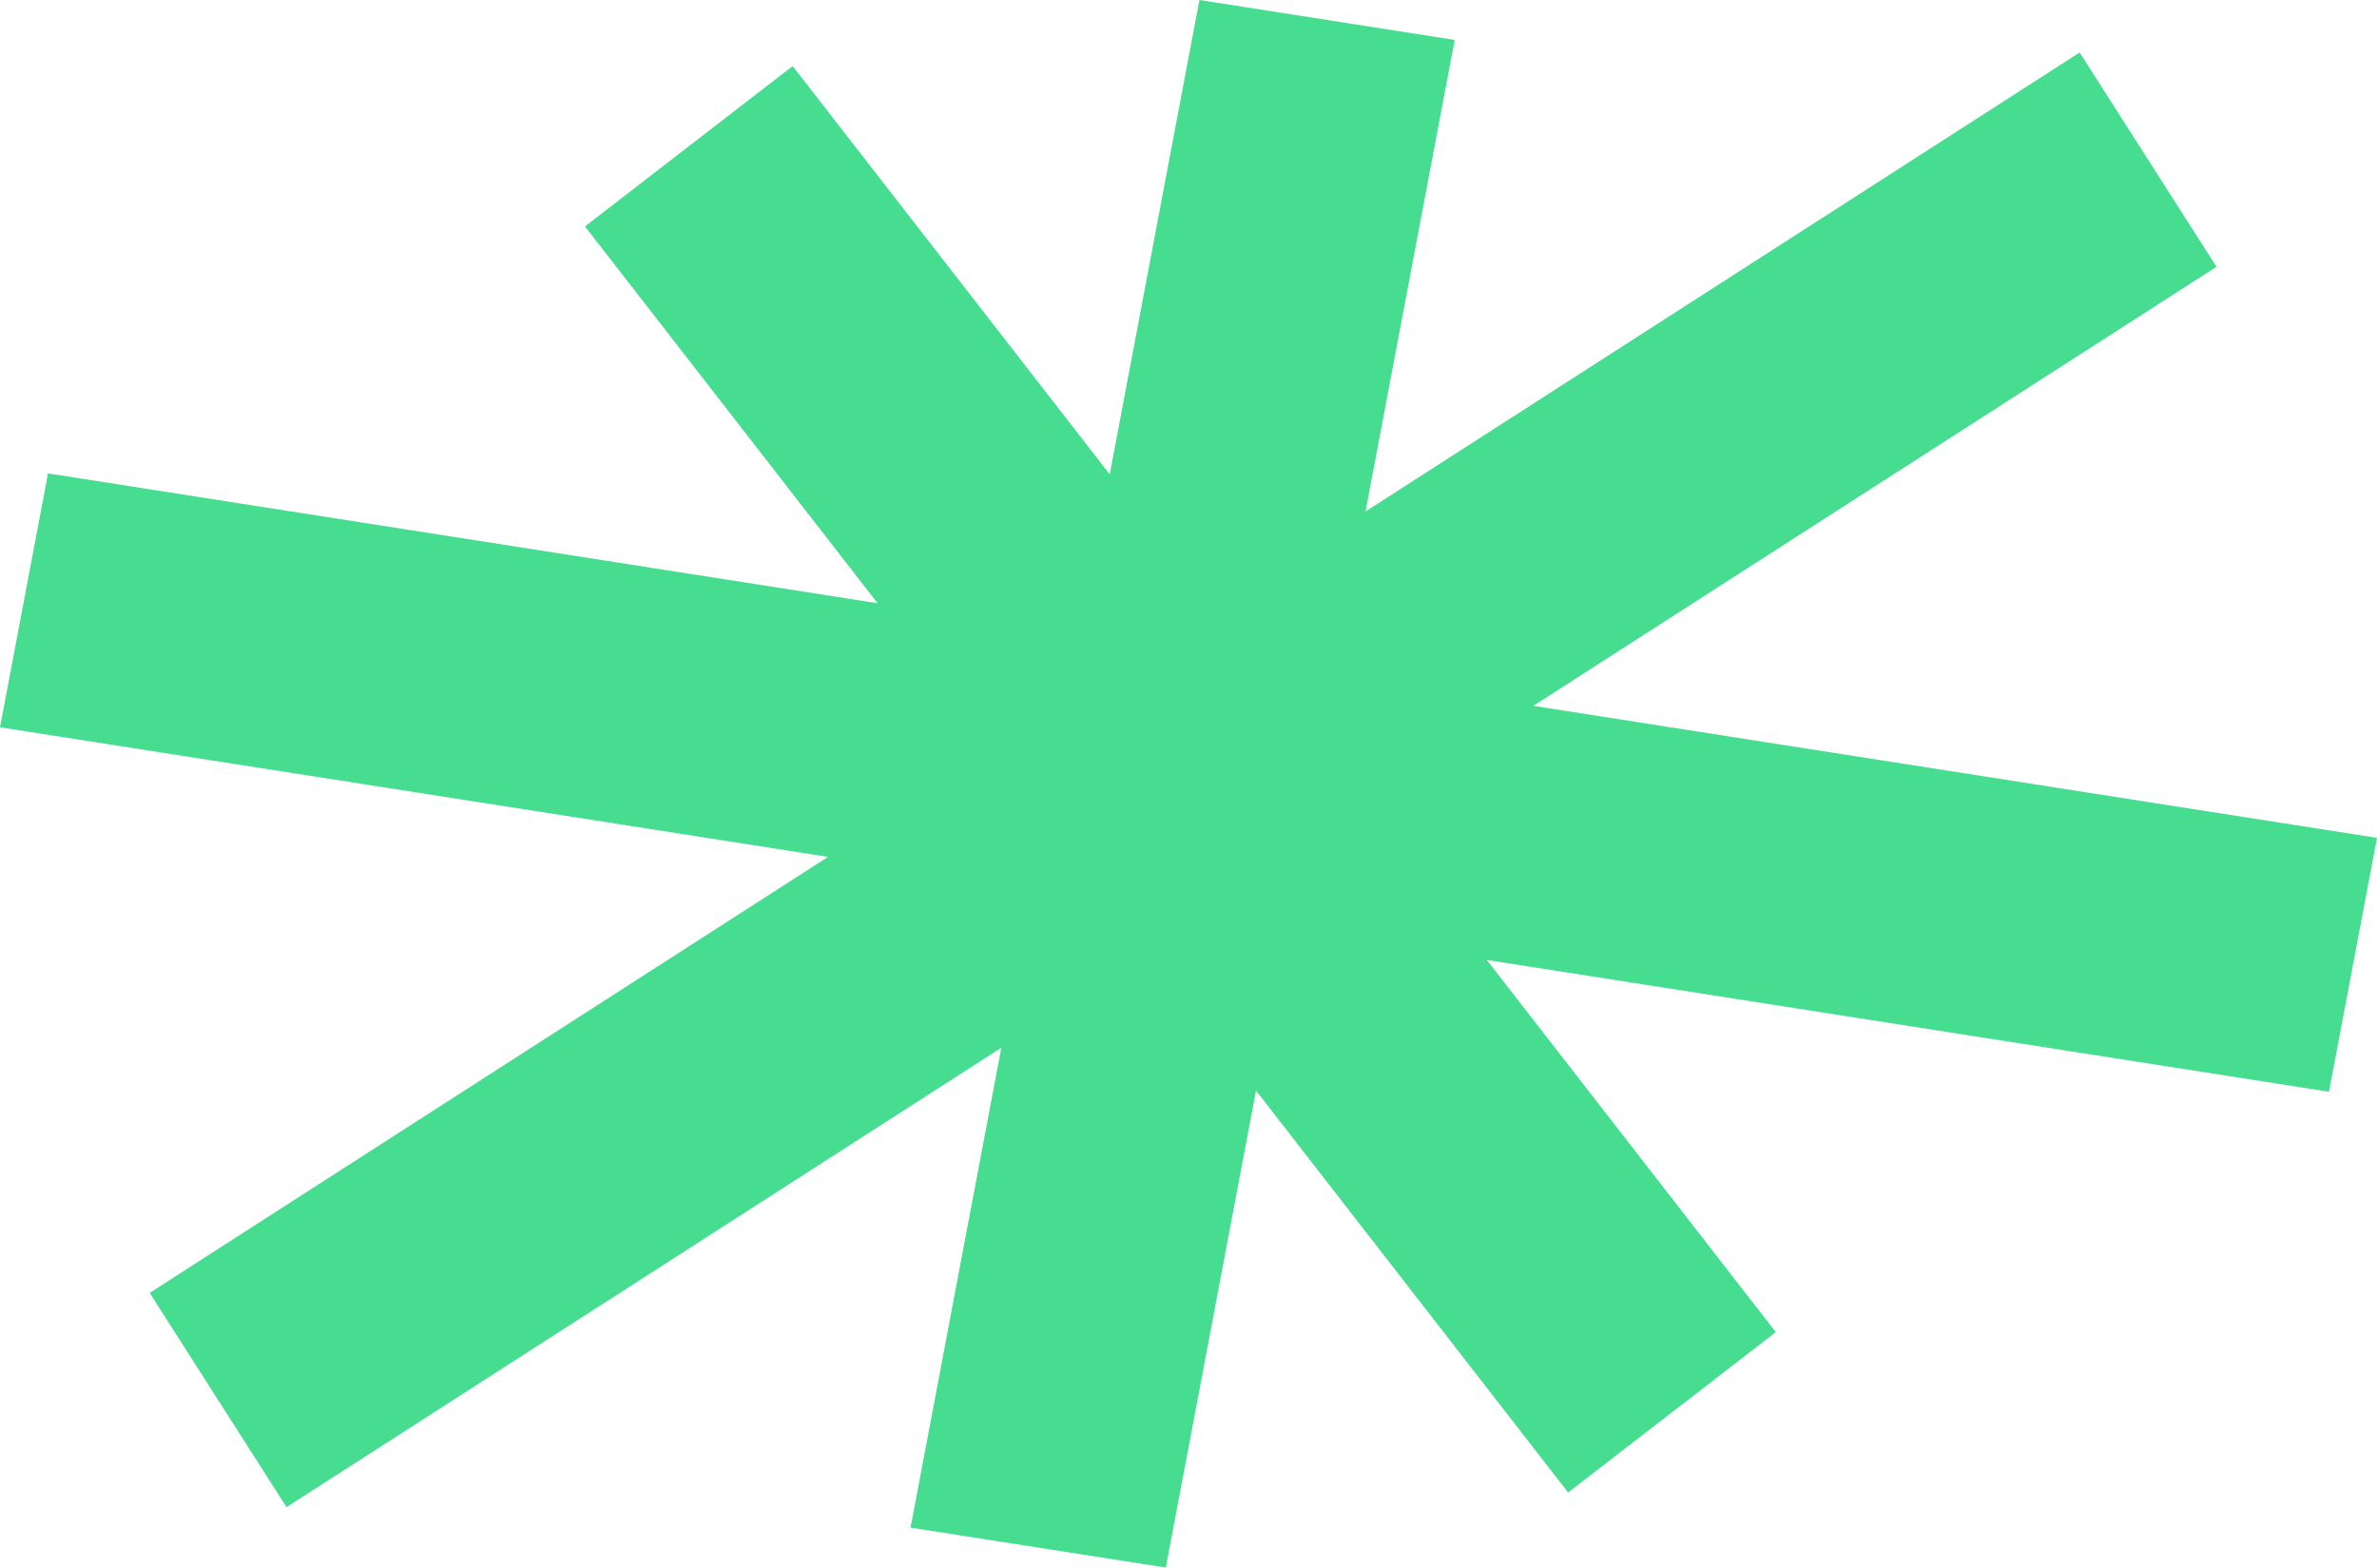
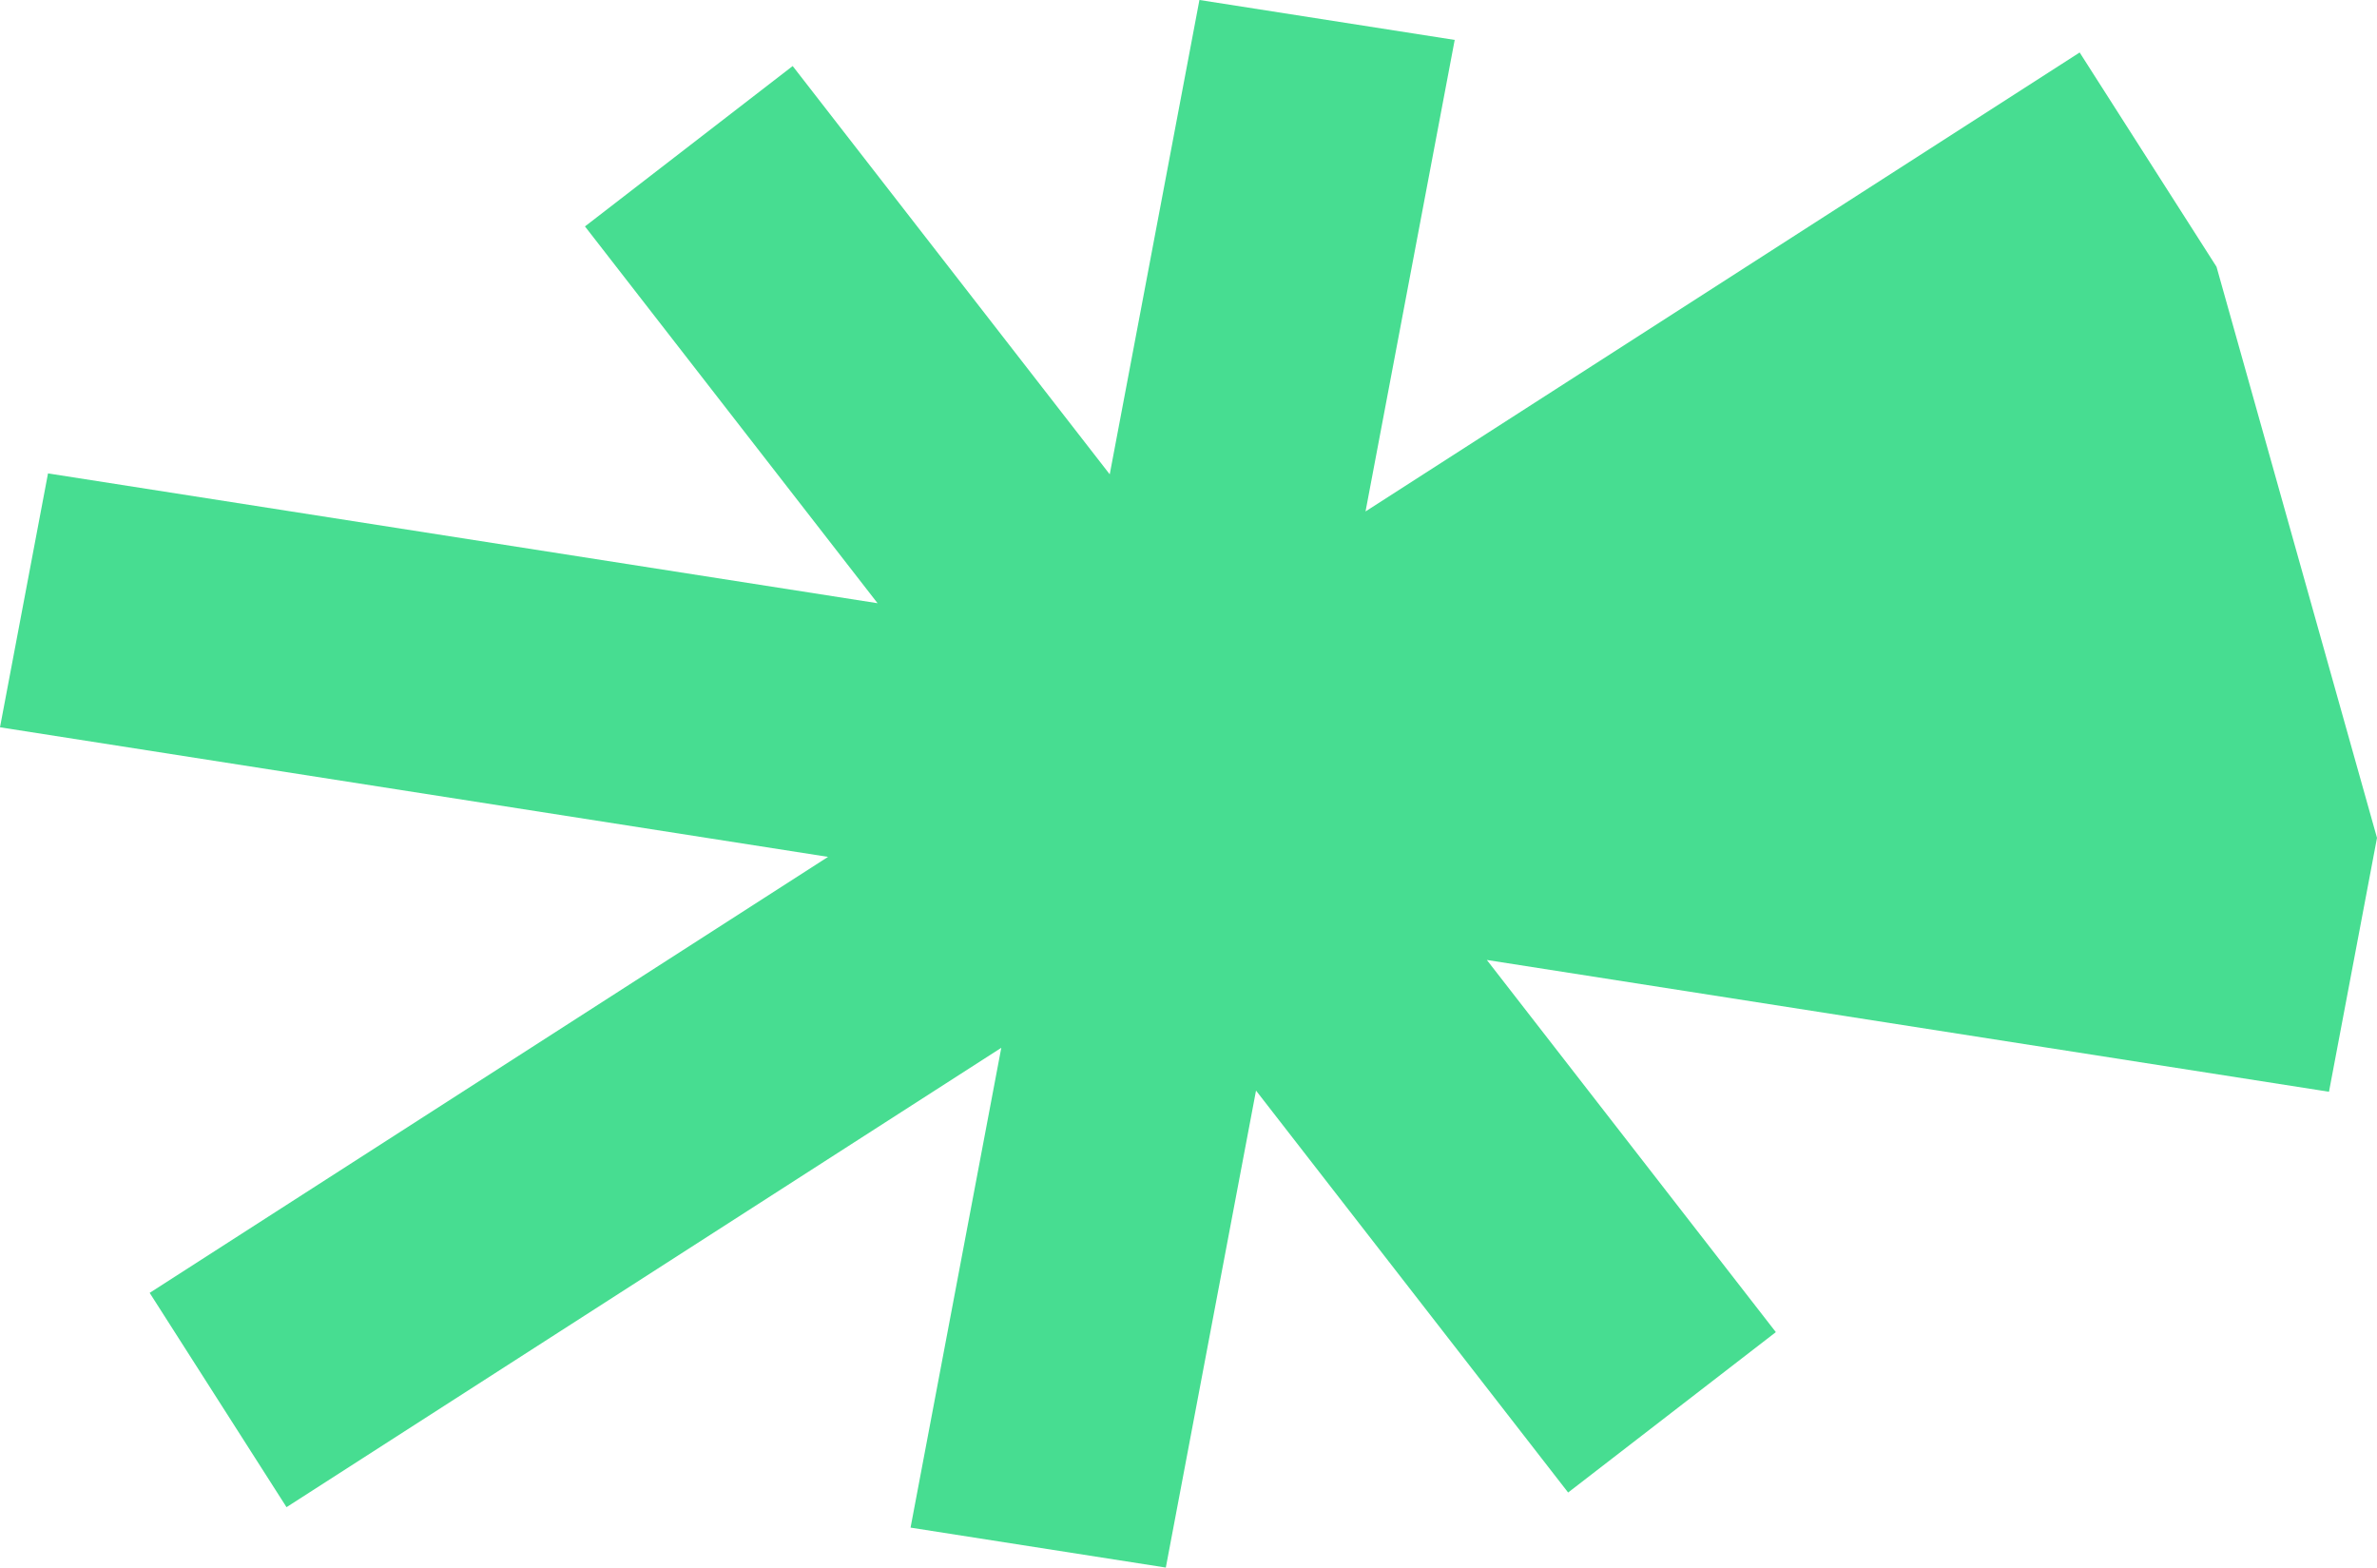
<svg xmlns="http://www.w3.org/2000/svg" width="276" height="182" viewBox="0 0 276 182" fill="none">
-   <path fill-rule="evenodd" clip-rule="evenodd" d="M116.263 121.652L105.727 177.361L135.367 181.999L145.84 126.62L182.08 173.285L206.198 154.664L172.641 111.455L270.425 126.756L276 97.278L178.043 81.95L257.366 30.974L241.475 6.093L158.556 59.38L168.909 4.636L139.269 -0.002L128.854 55.071L92.04 7.667L67.922 26.288L101.896 70.035L5.575 54.963L0 84.441L96.148 99.485L17.379 150.106L33.269 174.987L116.263 121.652Z" fill="#47DD91" />
+   <path fill-rule="evenodd" clip-rule="evenodd" d="M116.263 121.652L105.727 177.361L135.367 181.999L145.84 126.62L182.08 173.285L206.198 154.664L172.641 111.455L270.425 126.756L276 97.278L257.366 30.974L241.475 6.093L158.556 59.38L168.909 4.636L139.269 -0.002L128.854 55.071L92.04 7.667L67.922 26.288L101.896 70.035L5.575 54.963L0 84.441L96.148 99.485L17.379 150.106L33.269 174.987L116.263 121.652Z" fill="#47DD91" />
</svg>